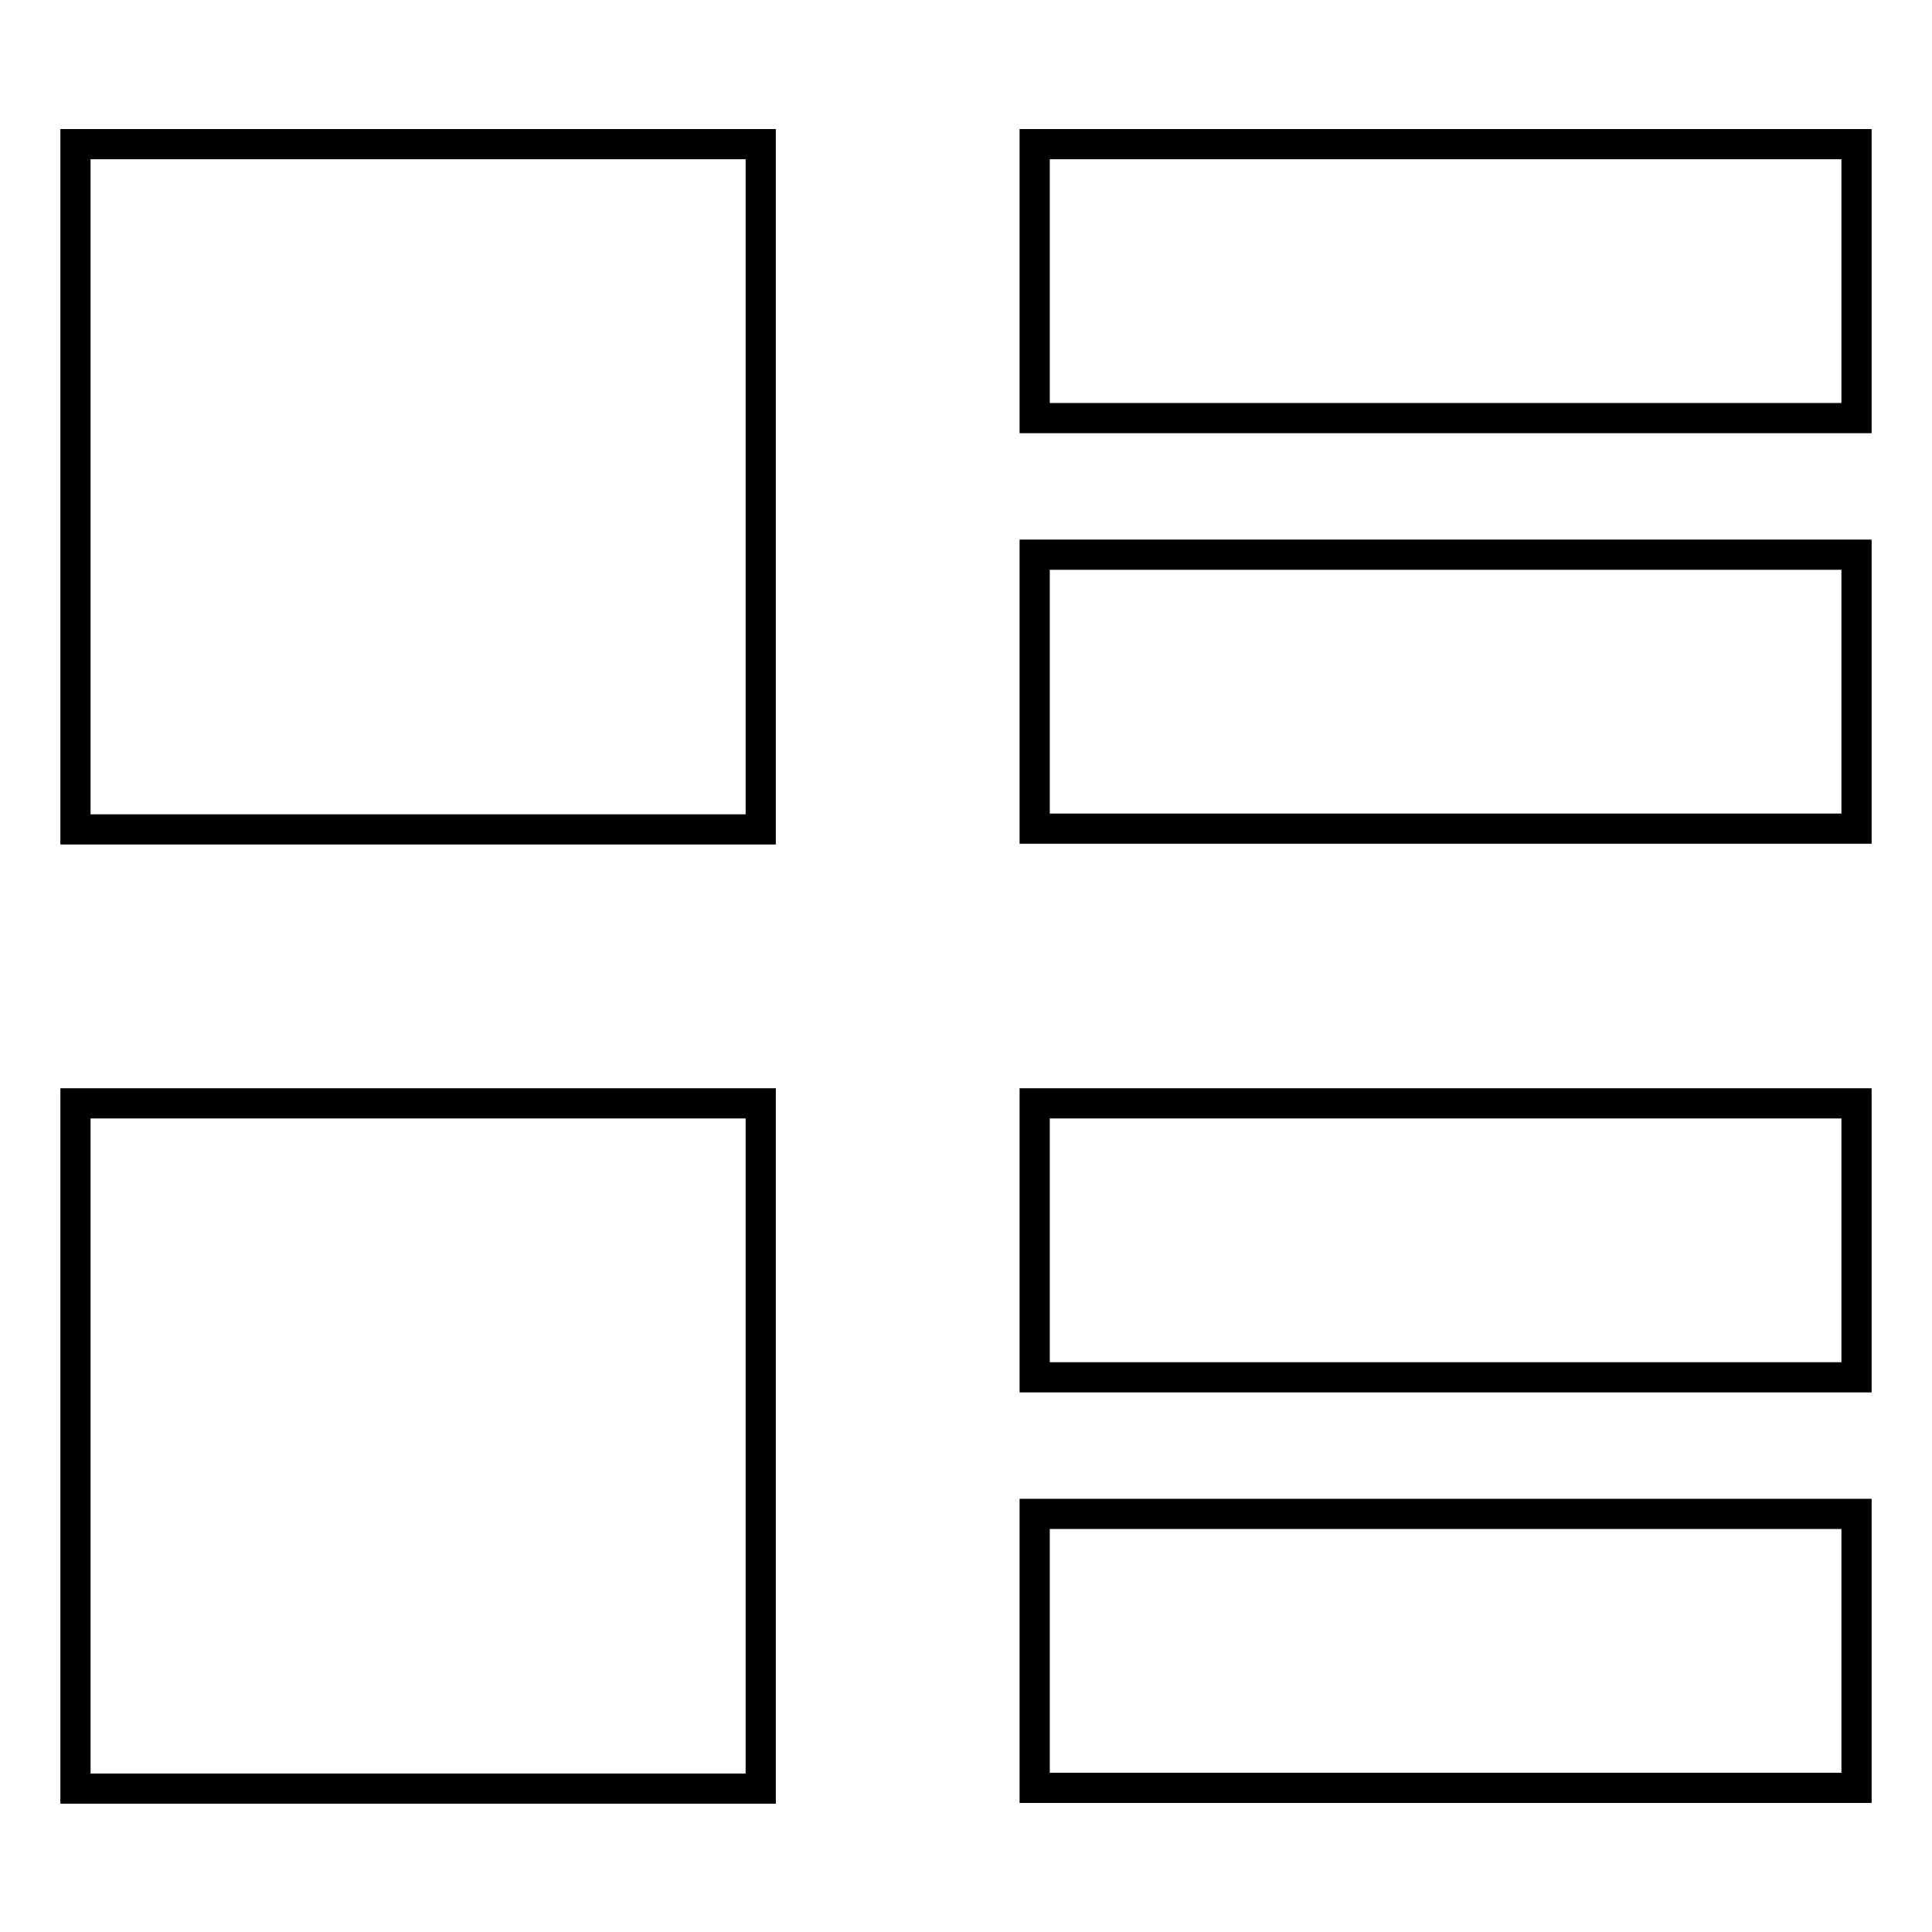
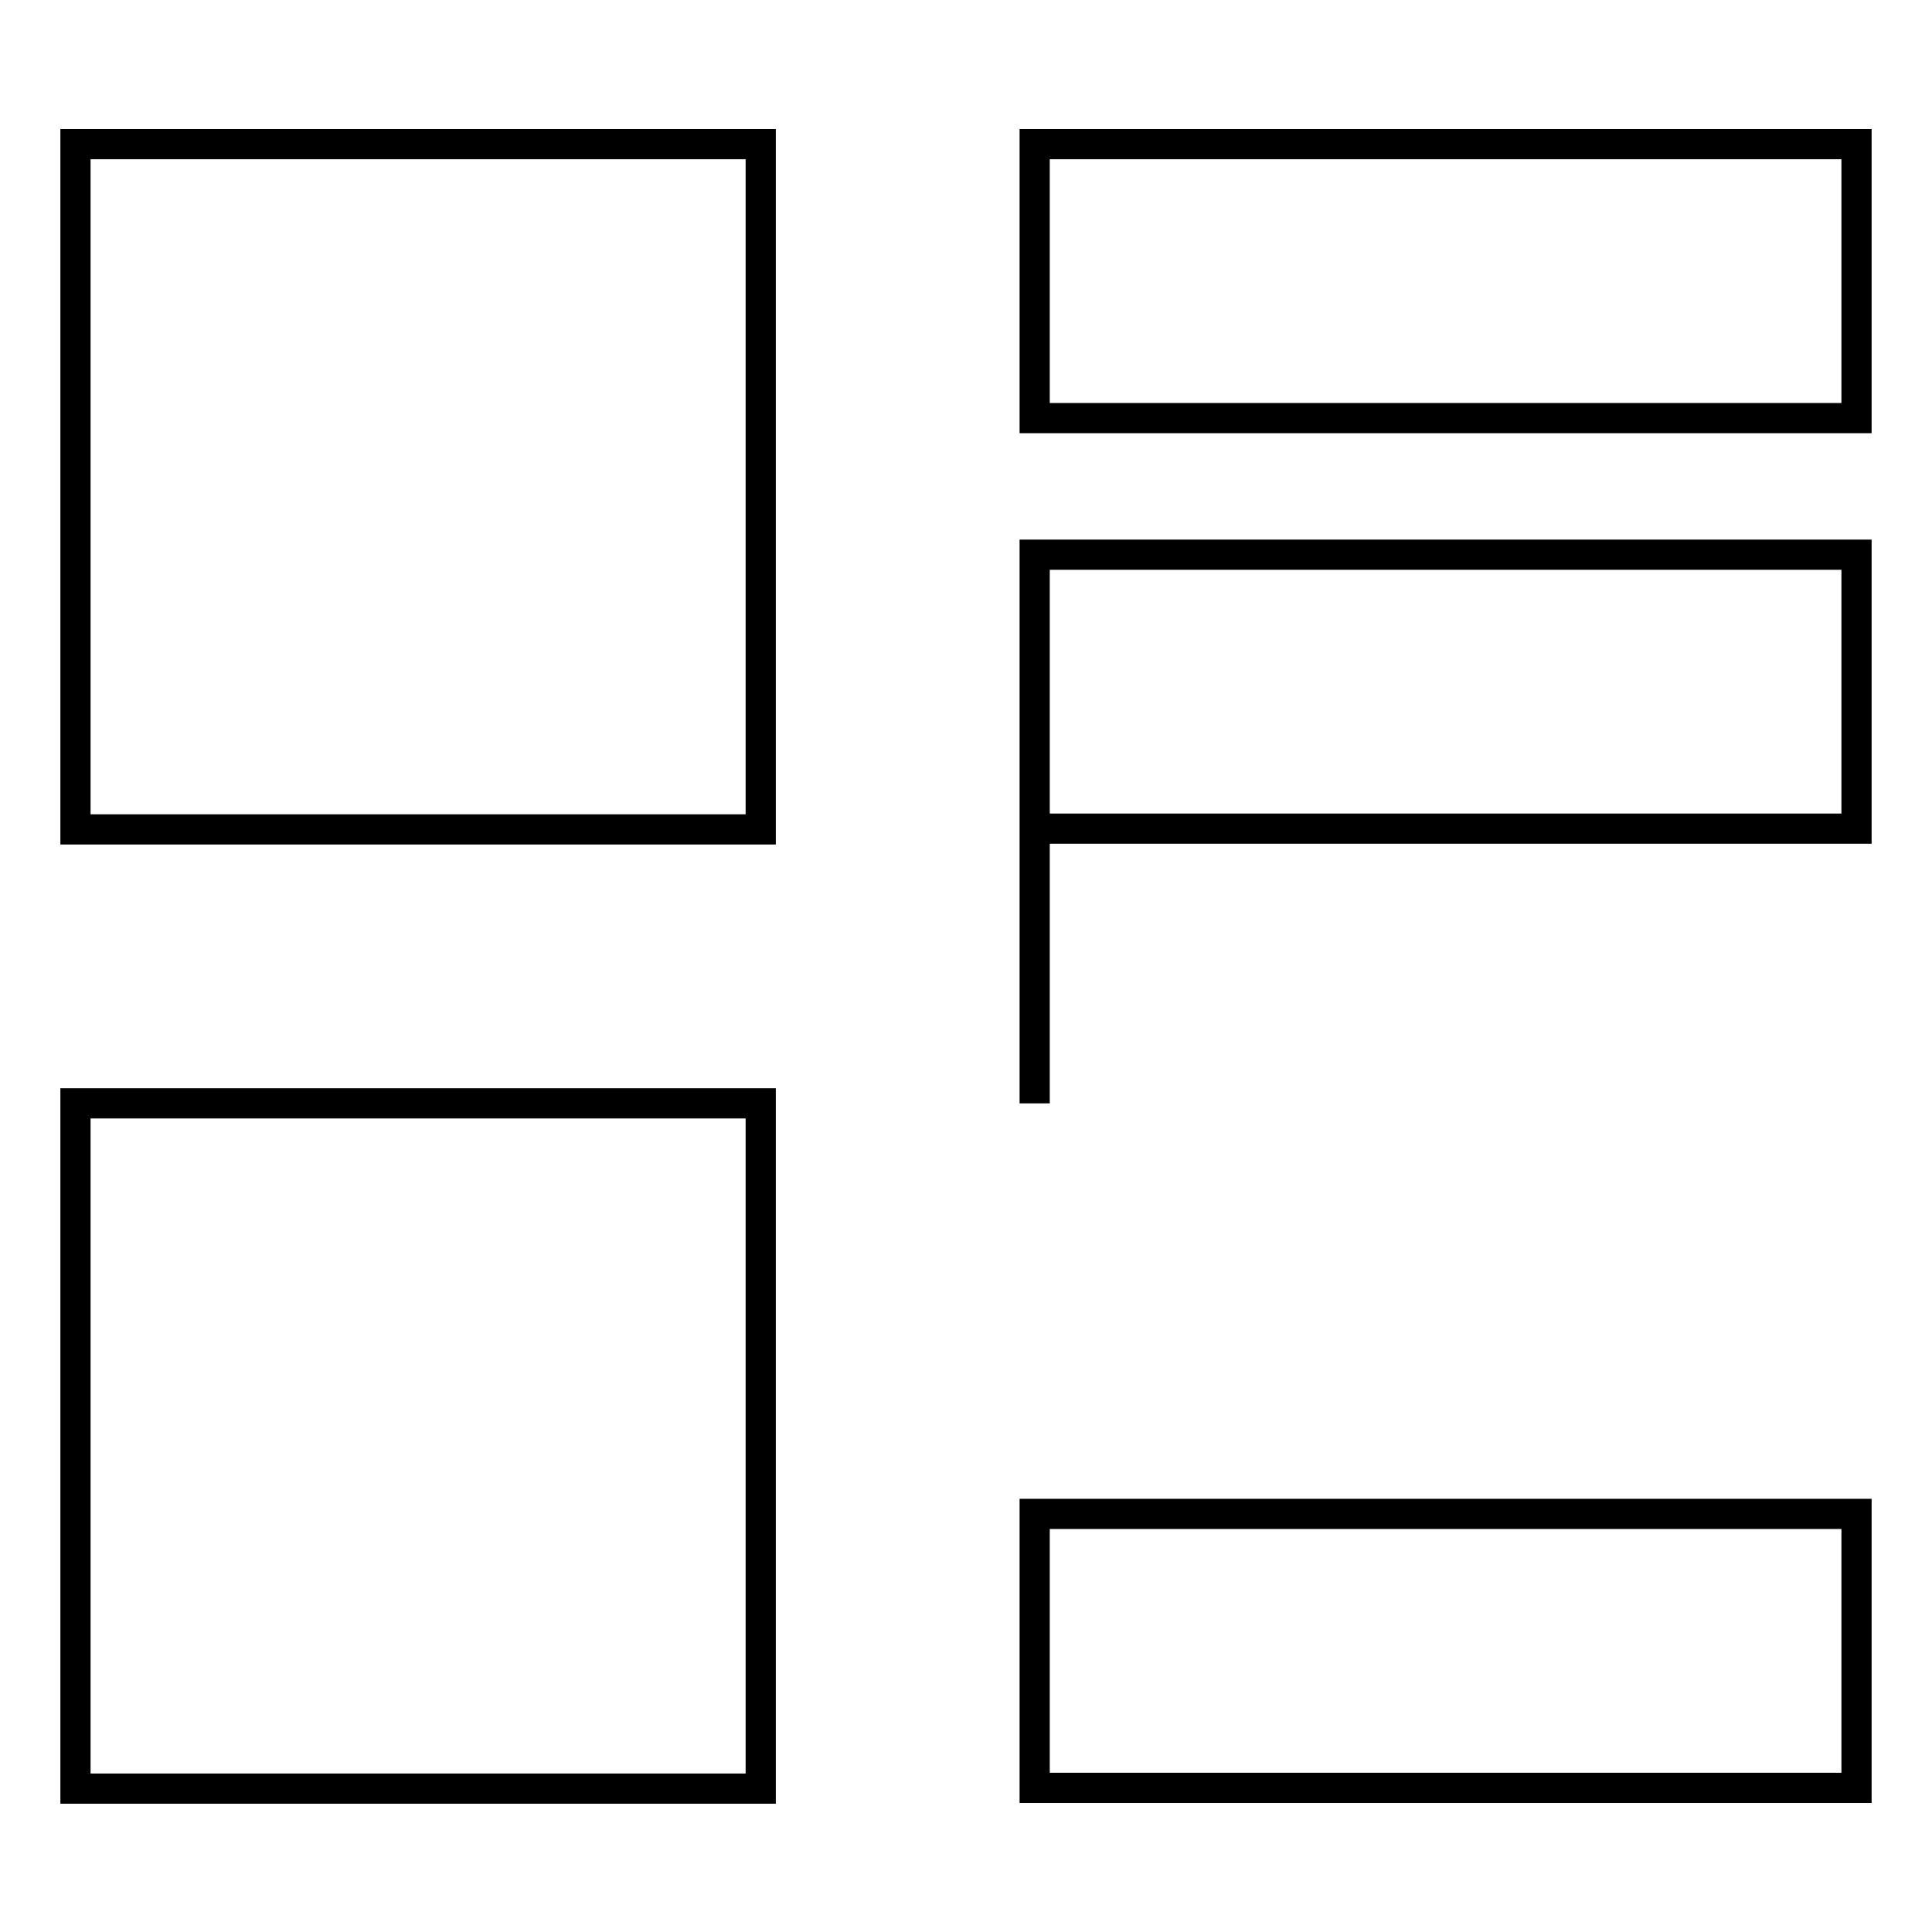
<svg xmlns="http://www.w3.org/2000/svg" version="1.1" x="0px" y="0px" viewBox="0 0 256 256" enable-background="new 0 0 256 256" xml:space="preserve">
  <g>
-     <path stroke-width="4" fill-opacity="0" stroke="#000000" d="M10,19.1h90.8v90.8H10V19.1z M137.1,19.1H246v36.3H137.1V19.1z M137.1,73.5H246v36.3H137.1V73.5z  M137.1,146.2H246v36.3H137.1V146.2z M137.1,200.6H246v36.3H137.1V200.6z M10,146.2h90.8v90.8H10V146.2z" />
+     <path stroke-width="4" fill-opacity="0" stroke="#000000" d="M10,19.1h90.8v90.8H10V19.1z M137.1,19.1H246v36.3H137.1V19.1z M137.1,73.5H246v36.3H137.1V73.5z  H246v36.3H137.1V146.2z M137.1,200.6H246v36.3H137.1V200.6z M10,146.2h90.8v90.8H10V146.2z" />
  </g>
</svg>